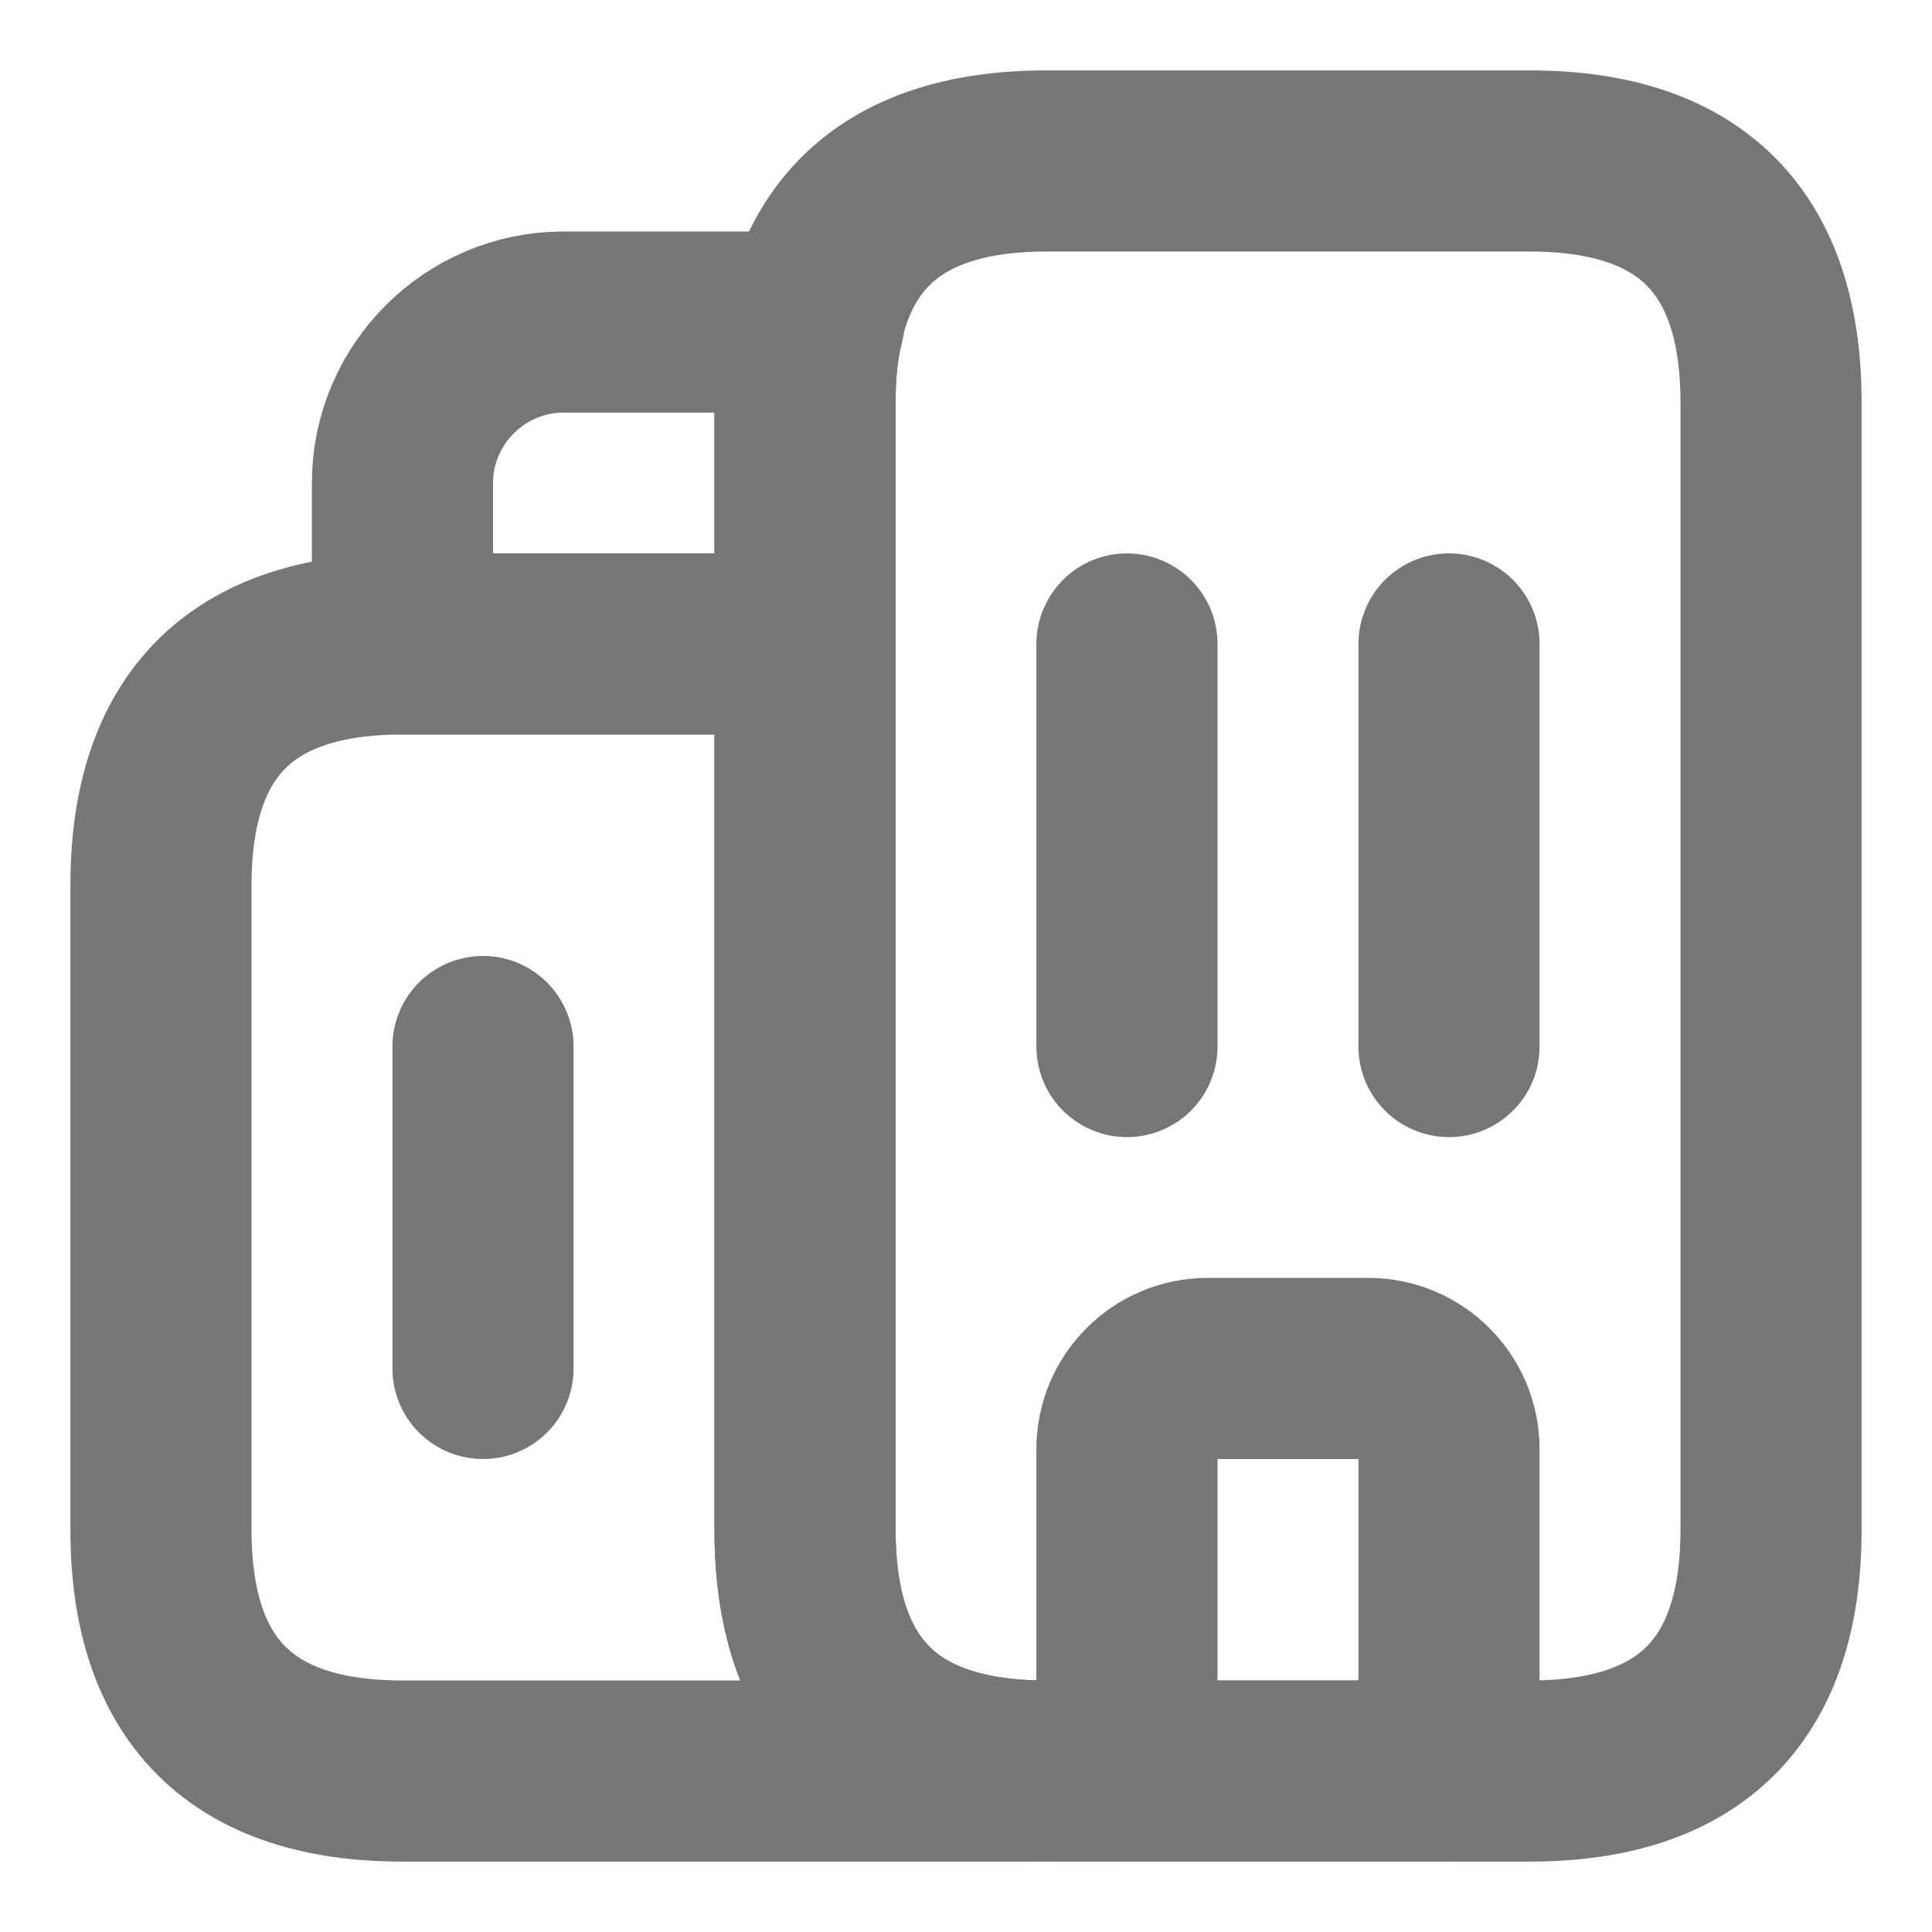
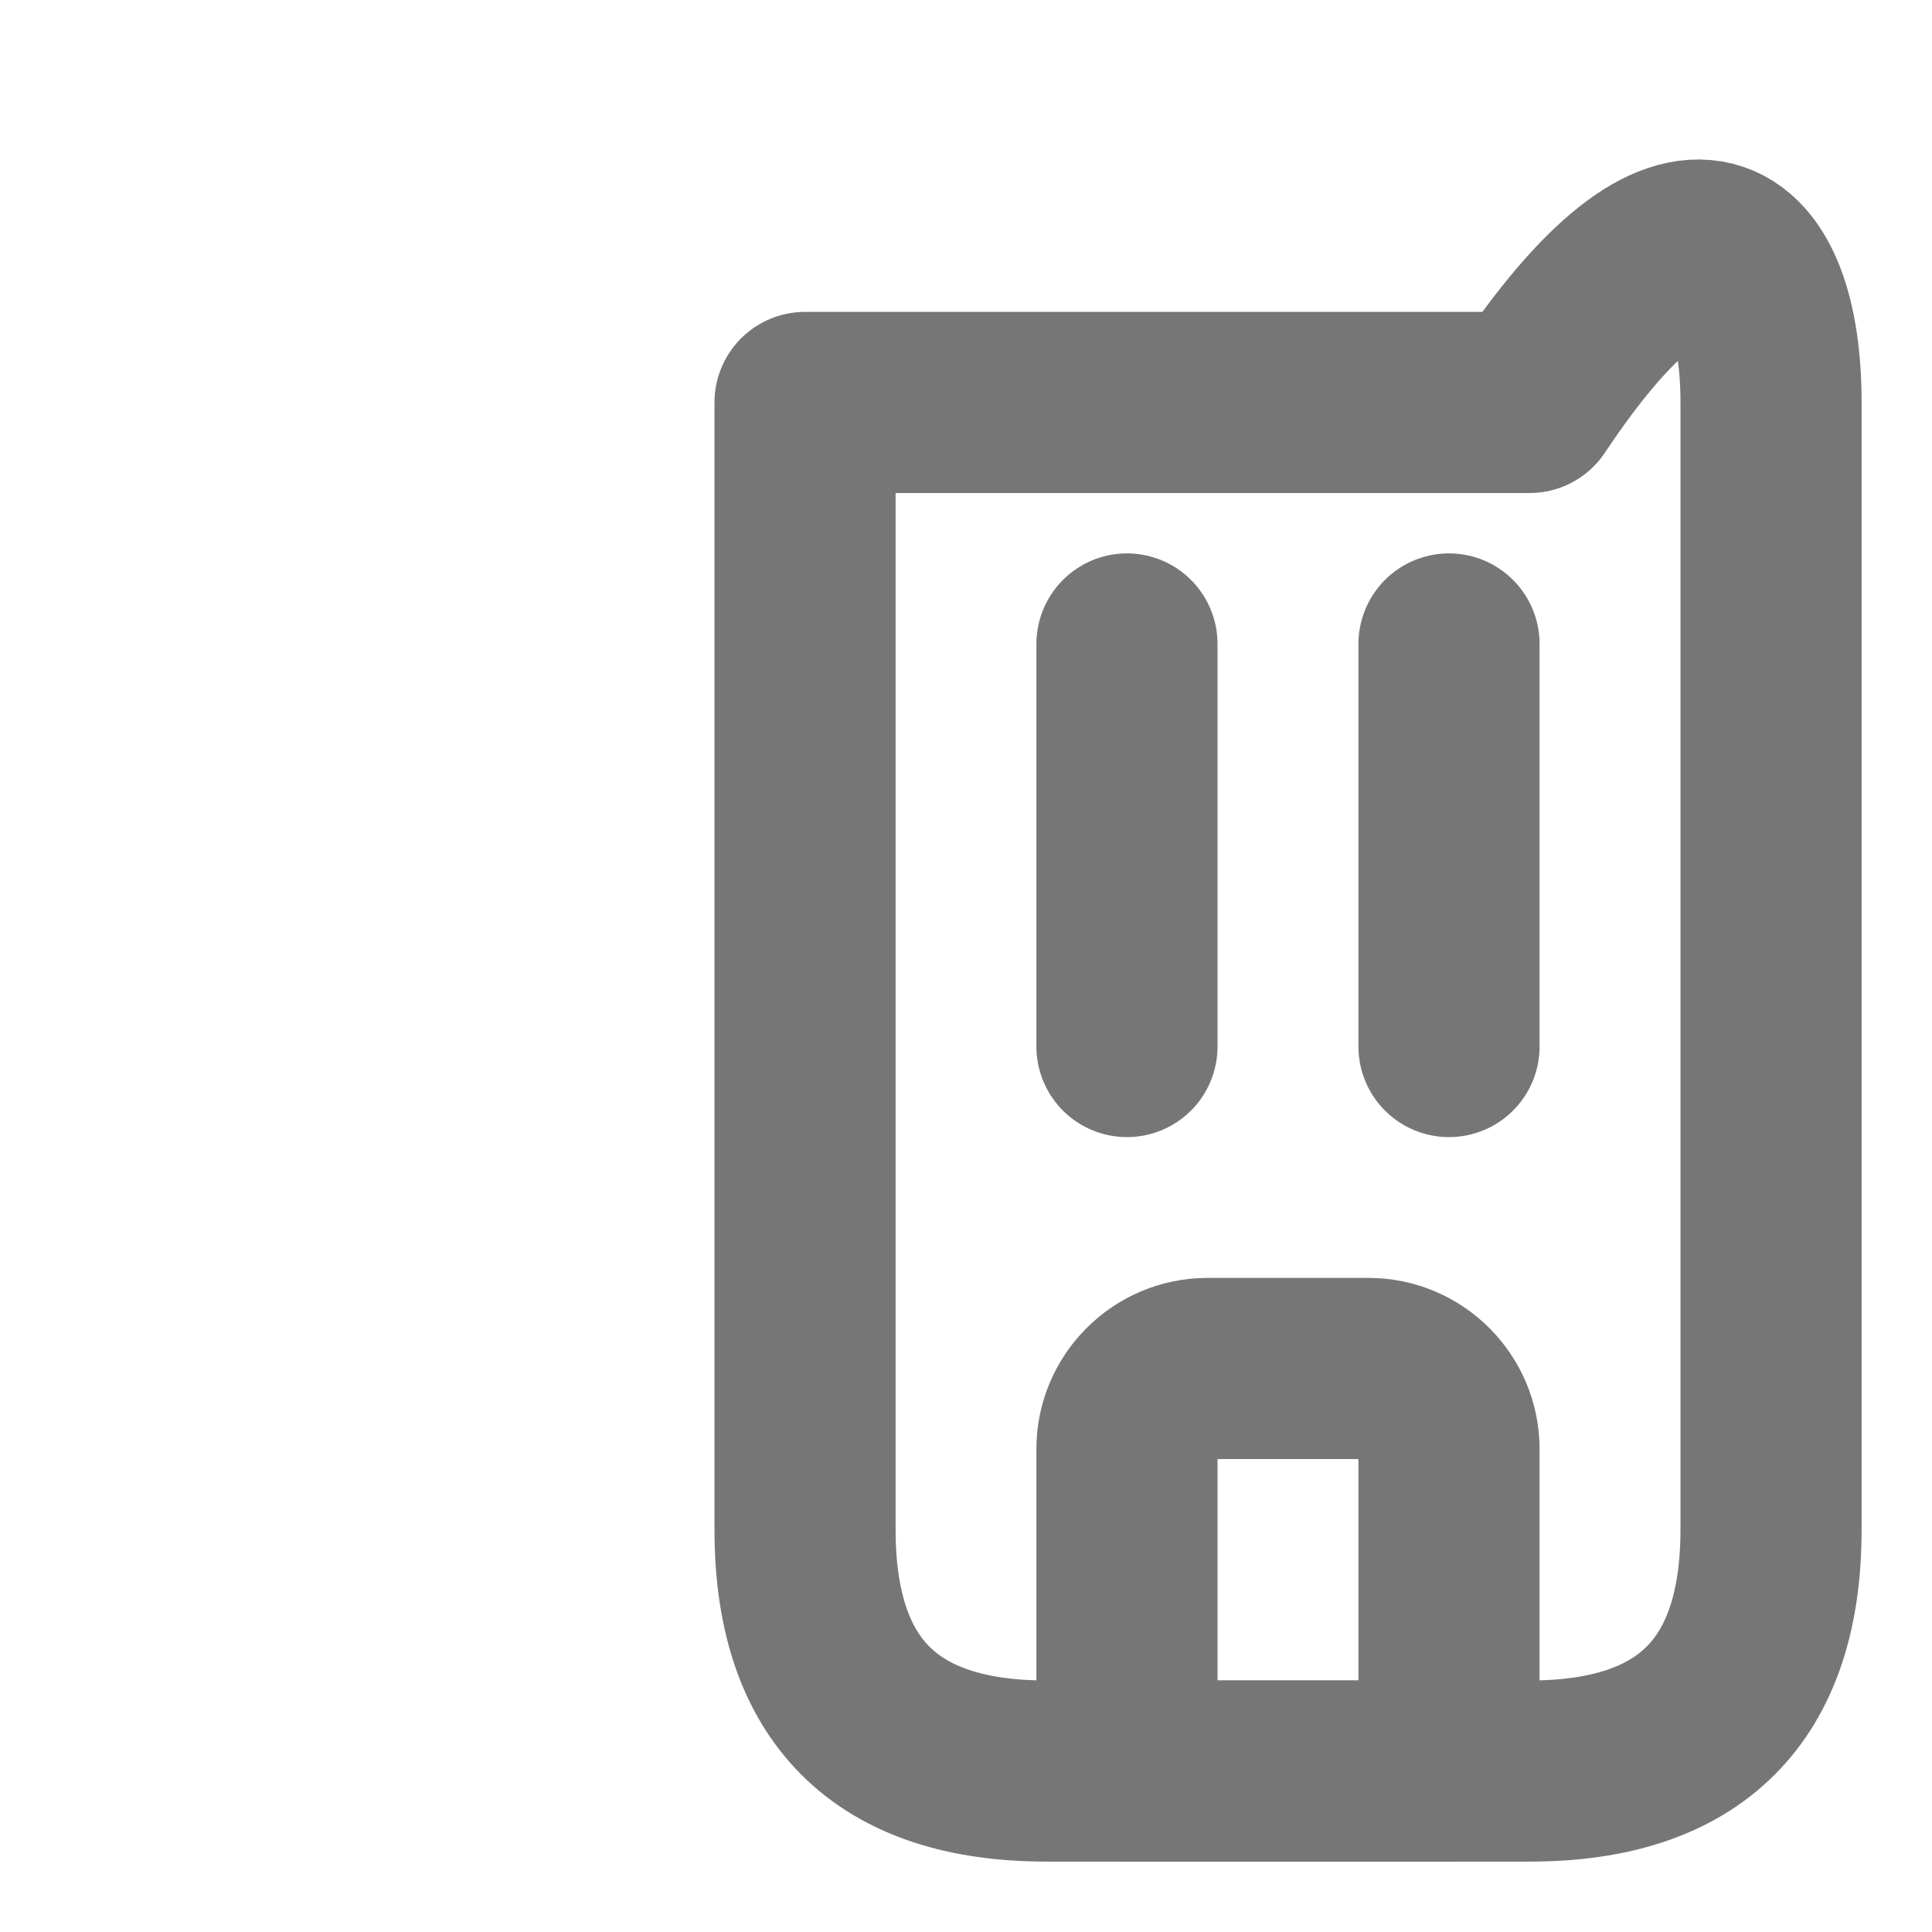
<svg xmlns="http://www.w3.org/2000/svg" width="16" height="16" viewBox="0 0 16 16" fill="none">
-   <path d="M8.667 14.667H3.333C2 14.667 1.333 14 1.333 12.667V7.333C1.333 6 2 5.333 3.333 5.333H6.667V12.667C6.667 14 7.333 14.667 8.667 14.667Z" stroke="#767677" stroke-width="1.5" stroke-miterlimit="10" stroke-linecap="round" stroke-linejoin="round" />
-   <path d="M6.74 2.667C6.687 2.867 6.667 3.087 6.667 3.333V5.333H3.333V4C3.333 3.267 3.933 2.667 4.667 2.667H6.74Z" stroke="#767677" stroke-width="1.5" stroke-miterlimit="10" stroke-linecap="round" stroke-linejoin="round" />
  <path d="M9.333 5.333V8.667" stroke="#767677" stroke-width="1.5" stroke-miterlimit="10" stroke-linecap="round" stroke-linejoin="round" />
  <path d="M12 5.333V8.667" stroke="#767677" stroke-width="1.5" stroke-miterlimit="10" stroke-linecap="round" stroke-linejoin="round" />
  <path d="M11.333 11.333H10C9.633 11.333 9.333 11.633 9.333 12V14.667H12V12C12 11.633 11.7 11.333 11.333 11.333Z" stroke="#767677" stroke-width="1.5" stroke-miterlimit="10" stroke-linecap="round" stroke-linejoin="round" />
-   <path d="M4 8.667V11.333" stroke="#767677" stroke-width="1.5" stroke-miterlimit="10" stroke-linecap="round" stroke-linejoin="round" />
-   <path d="M6.667 12.667V3.333C6.667 2 7.333 1.333 8.667 1.333H12.667C14 1.333 14.667 2 14.667 3.333V12.667C14.667 14 14 14.667 12.667 14.667H8.667C7.333 14.667 6.667 14 6.667 12.667Z" stroke="#767677" stroke-width="1.5" stroke-miterlimit="10" stroke-linecap="round" stroke-linejoin="round" />
+   <path d="M6.667 12.667V3.333H12.667C14 1.333 14.667 2 14.667 3.333V12.667C14.667 14 14 14.667 12.667 14.667H8.667C7.333 14.667 6.667 14 6.667 12.667Z" stroke="#767677" stroke-width="1.5" stroke-miterlimit="10" stroke-linecap="round" stroke-linejoin="round" />
</svg>